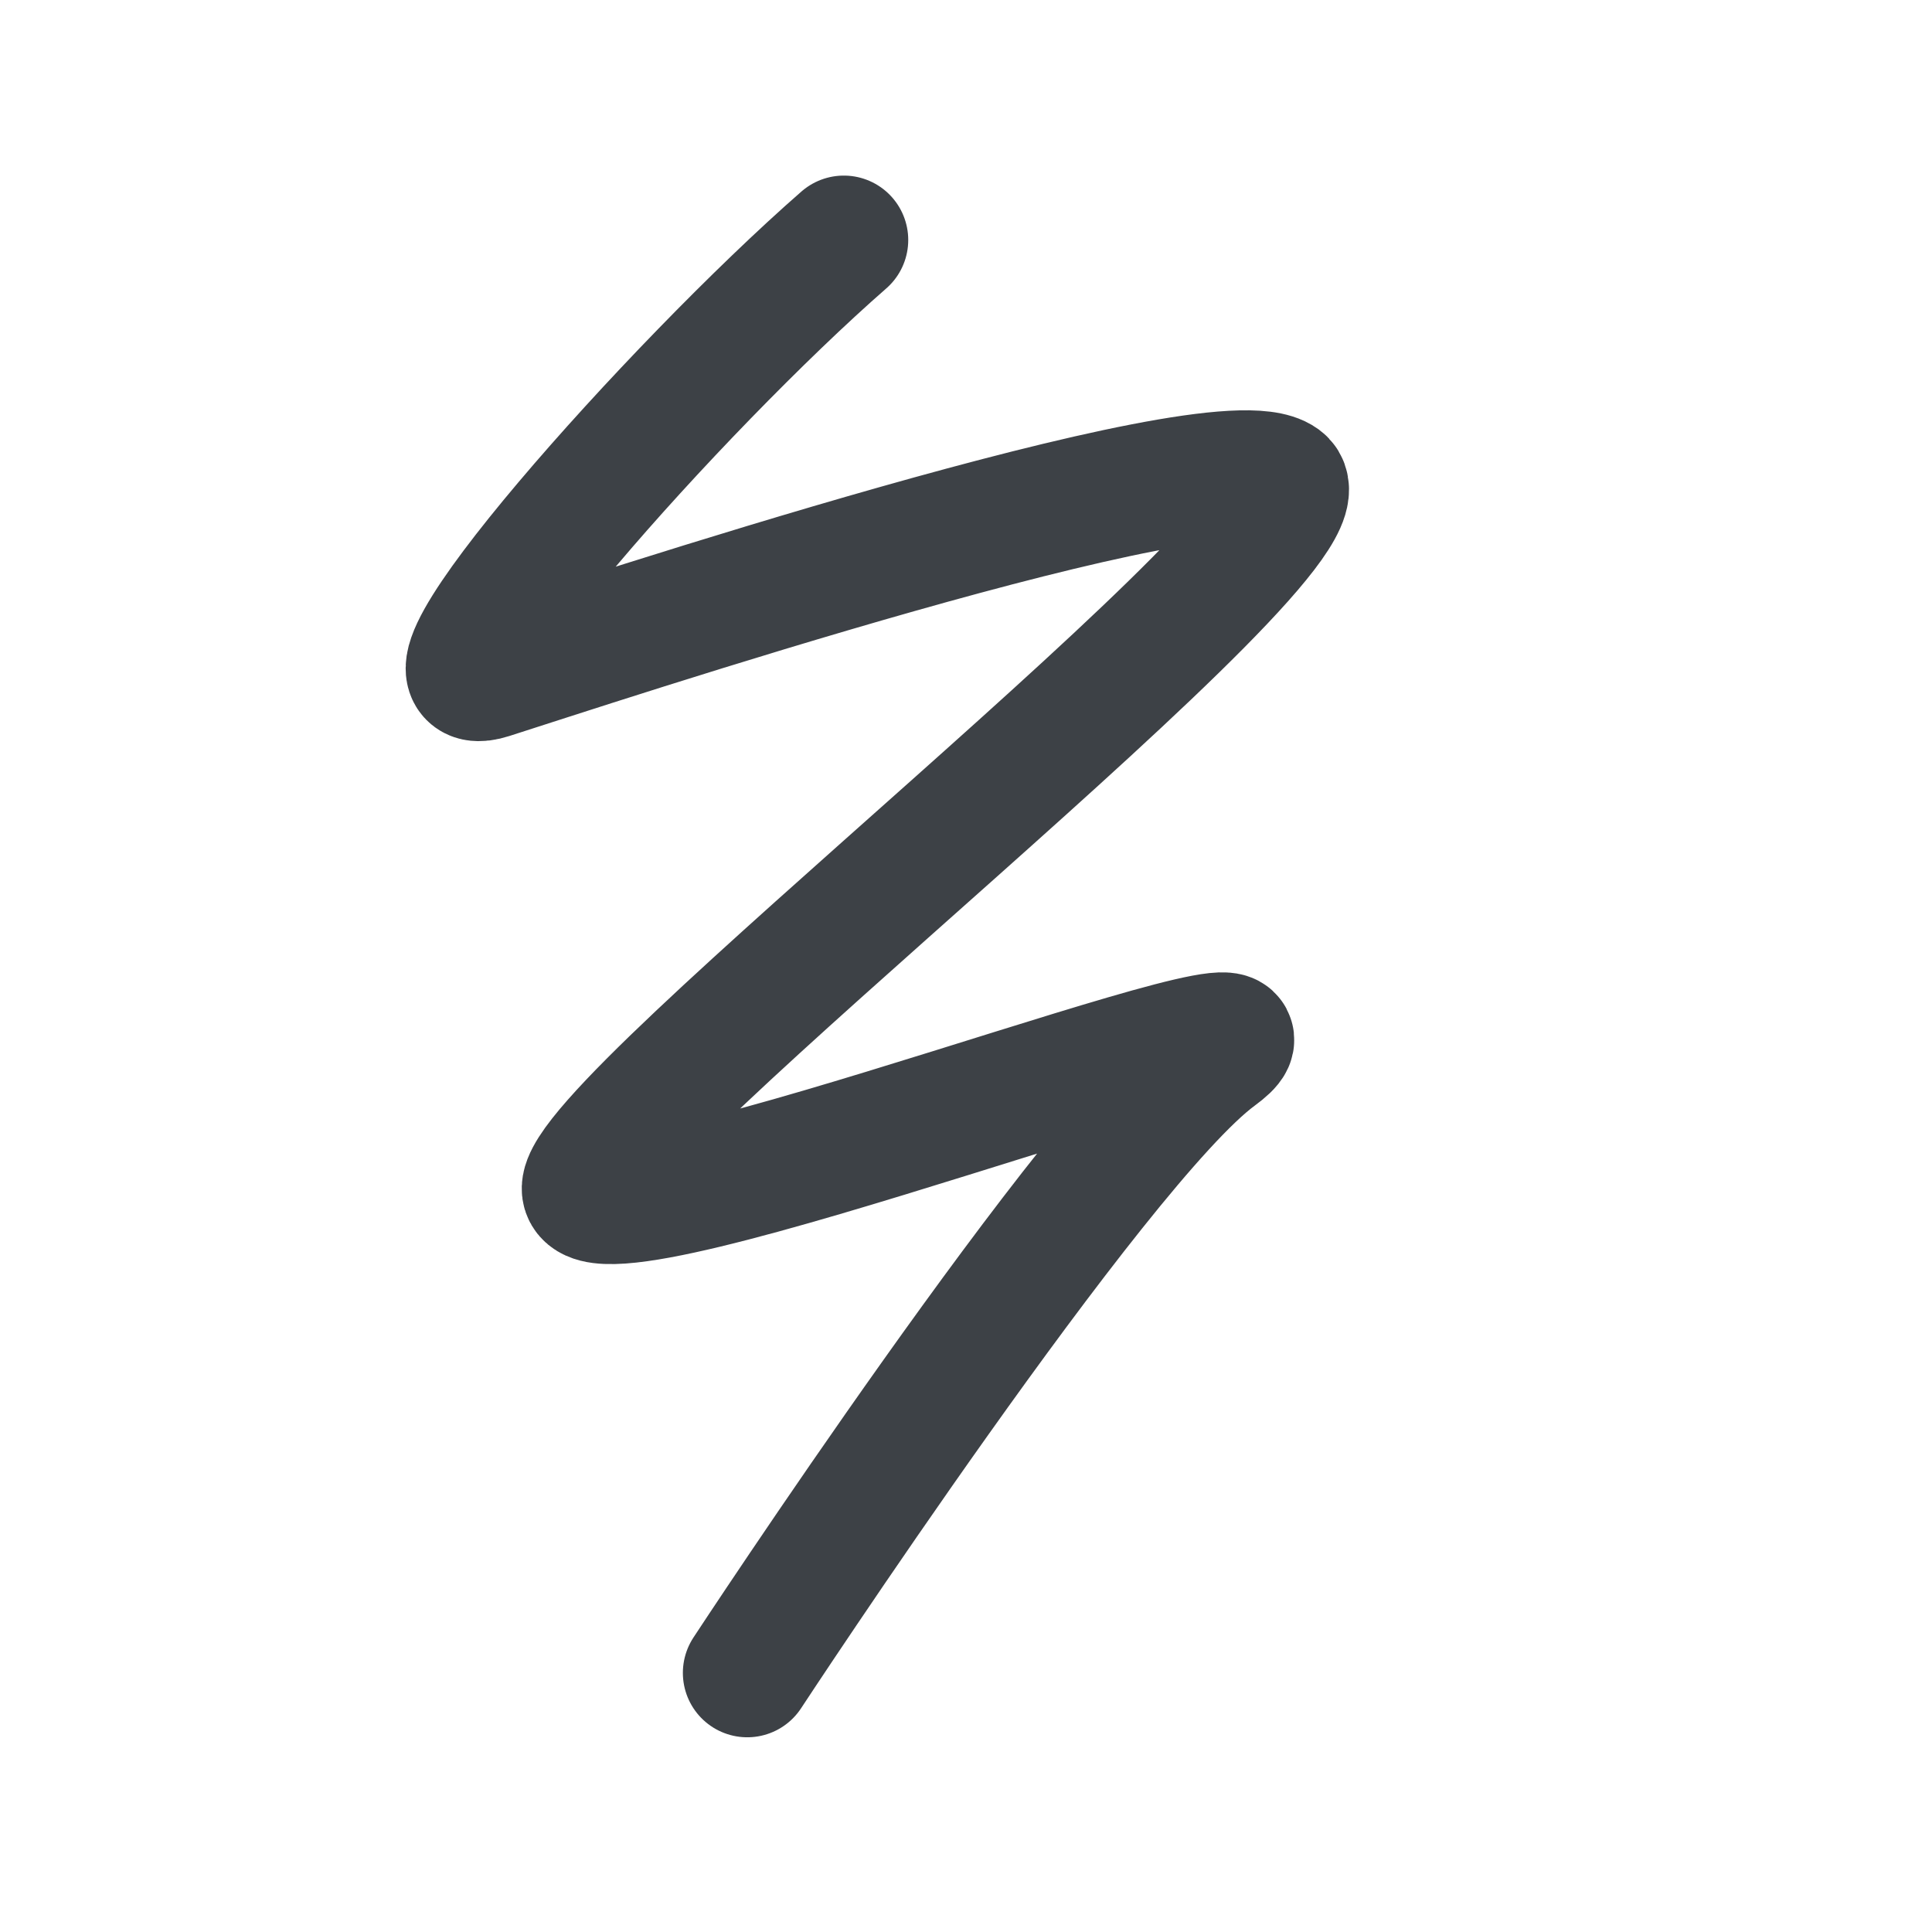
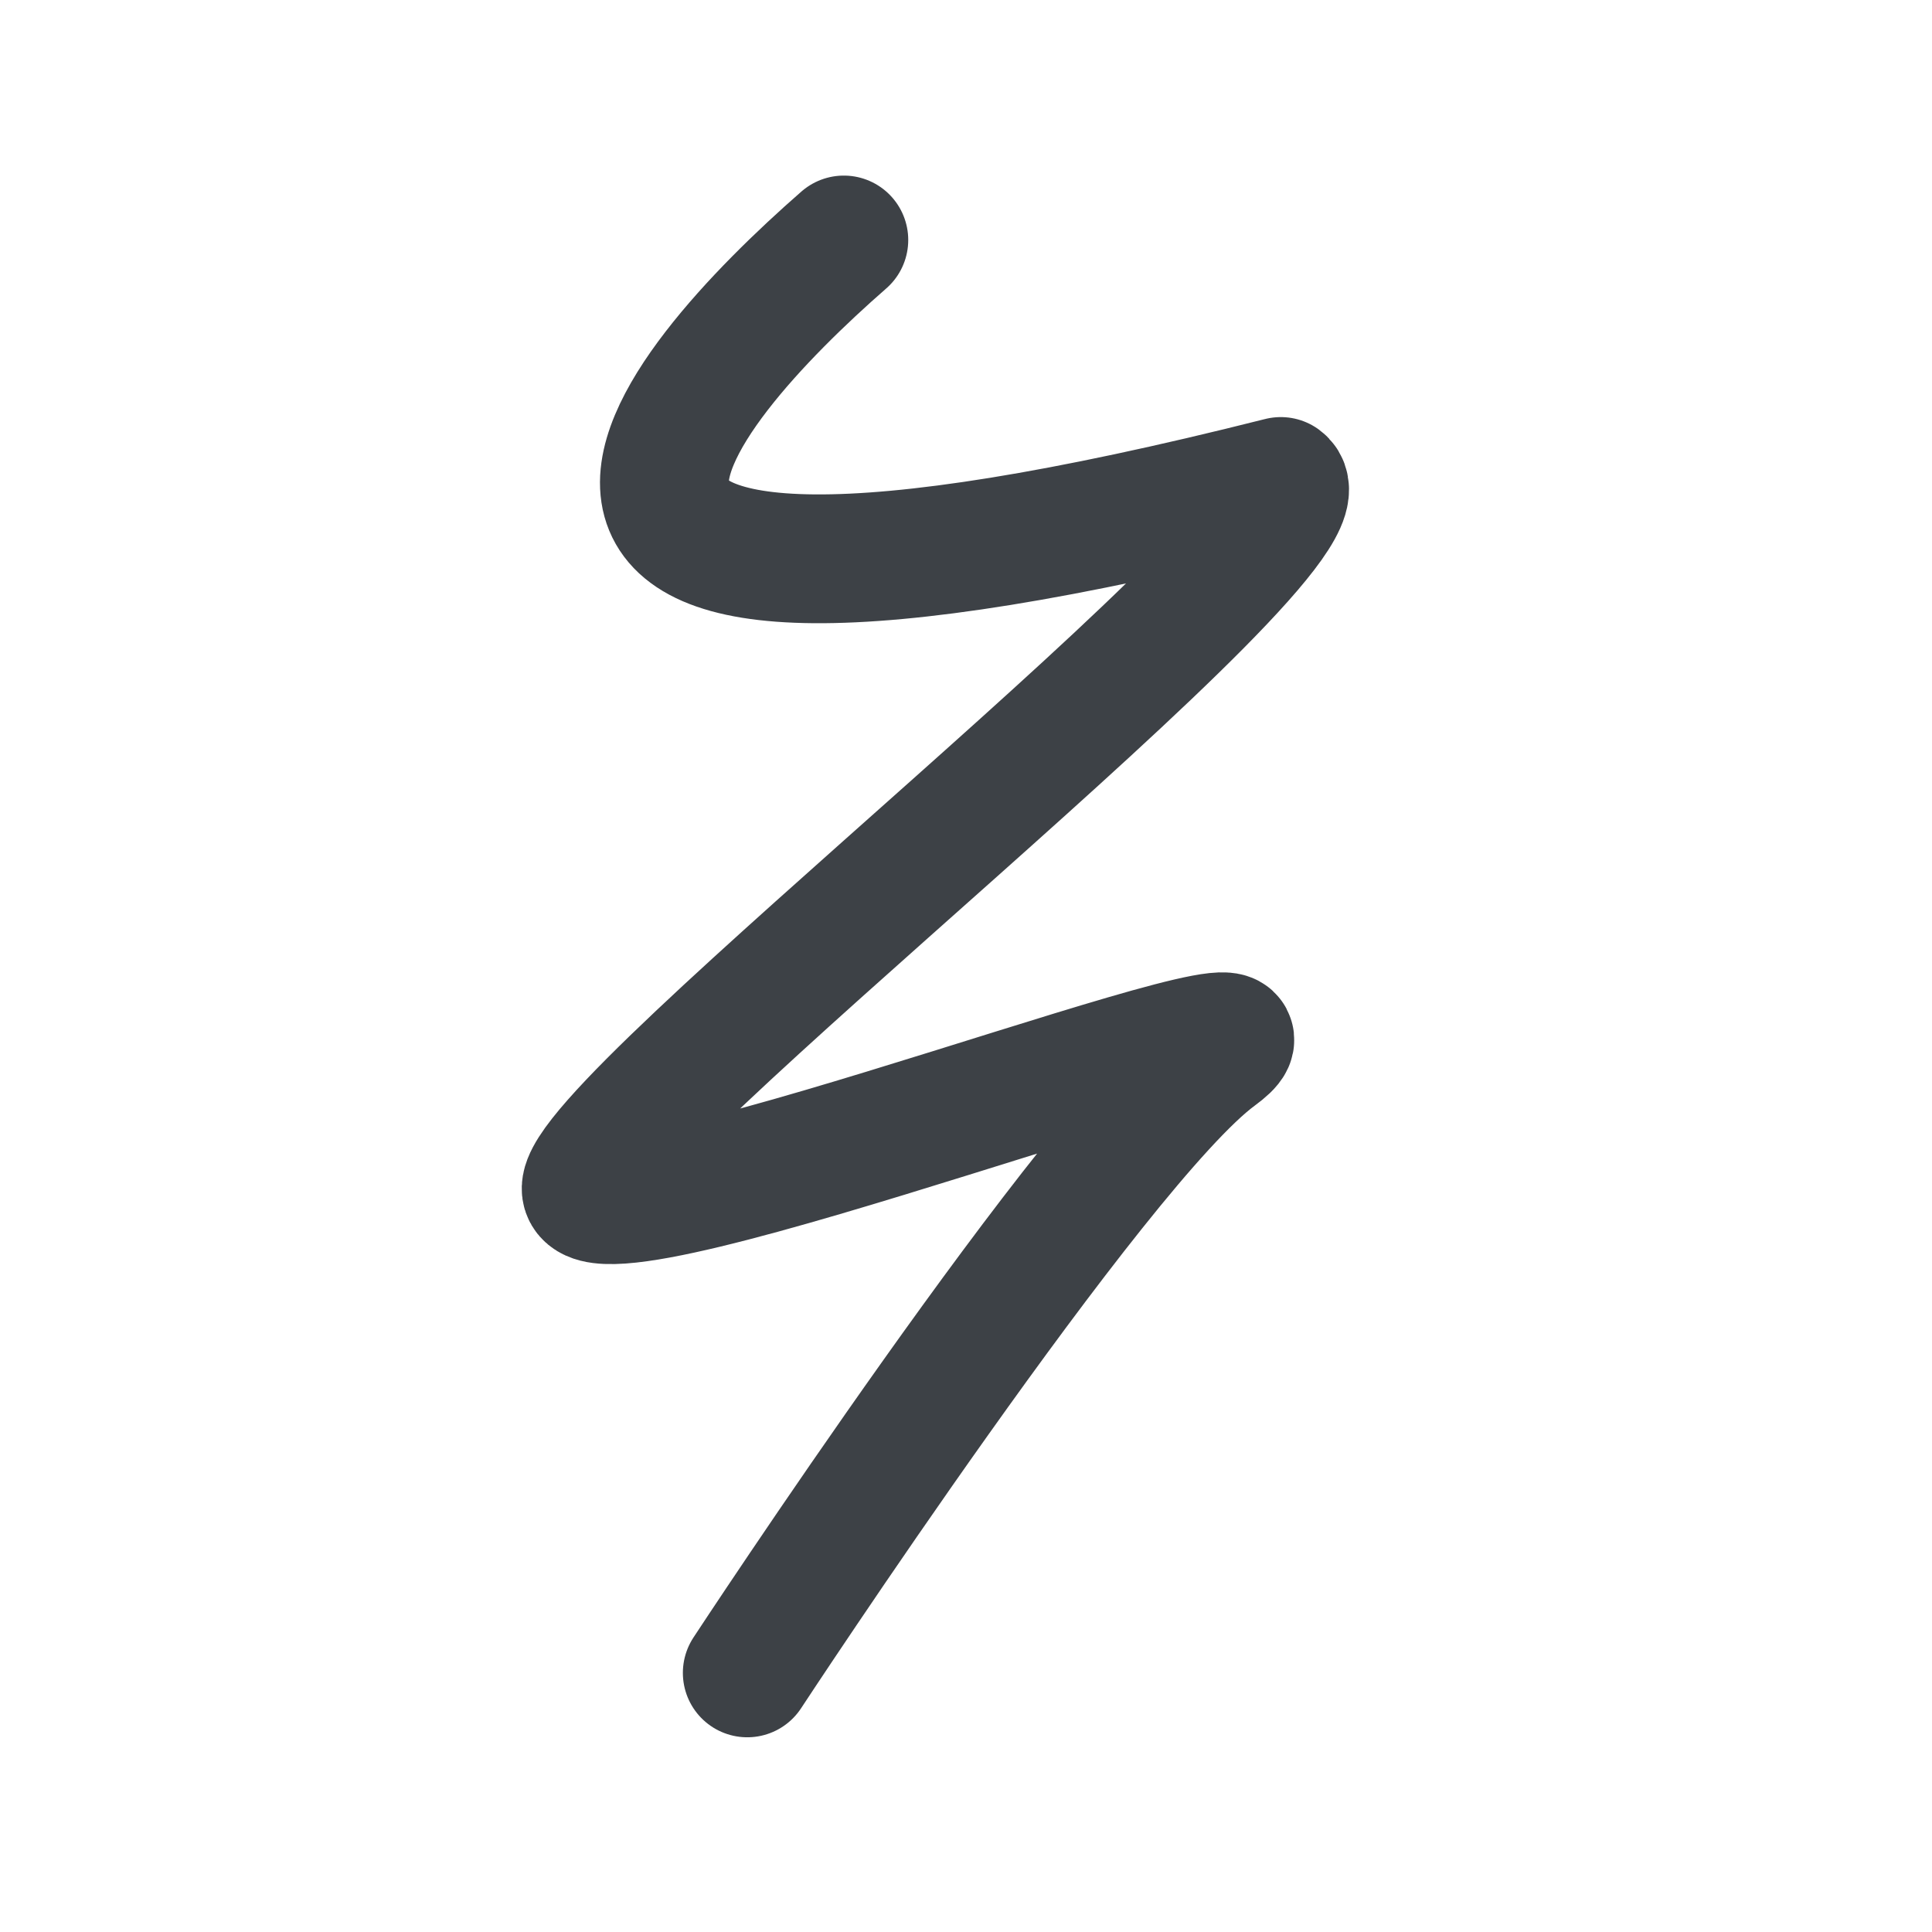
<svg xmlns="http://www.w3.org/2000/svg" width="60" height="60" viewBox="0 0 60 60" fill="none">
-   <path d="M23.207 51.953C23.207 51.953 34 35.5 37.776 32.73C41.552 29.959 18.5 39 18.206 36.953C17.913 34.907 41.776 16.407 39.776 14.953C37.776 13.5 18.206 20 15.207 20.953C12.207 21.907 21 12 26.206 7.453" stroke="#3D4146" stroke-width="4" stroke-linecap="round" stroke-linejoin="round" />
+   <path d="M23.207 51.953C23.207 51.953 34 35.5 37.776 32.73C41.552 29.959 18.5 39 18.206 36.953C17.913 34.907 41.776 16.407 39.776 14.953C12.207 21.907 21 12 26.206 7.453" stroke="#3D4146" stroke-width="4" stroke-linecap="round" stroke-linejoin="round" />
</svg>